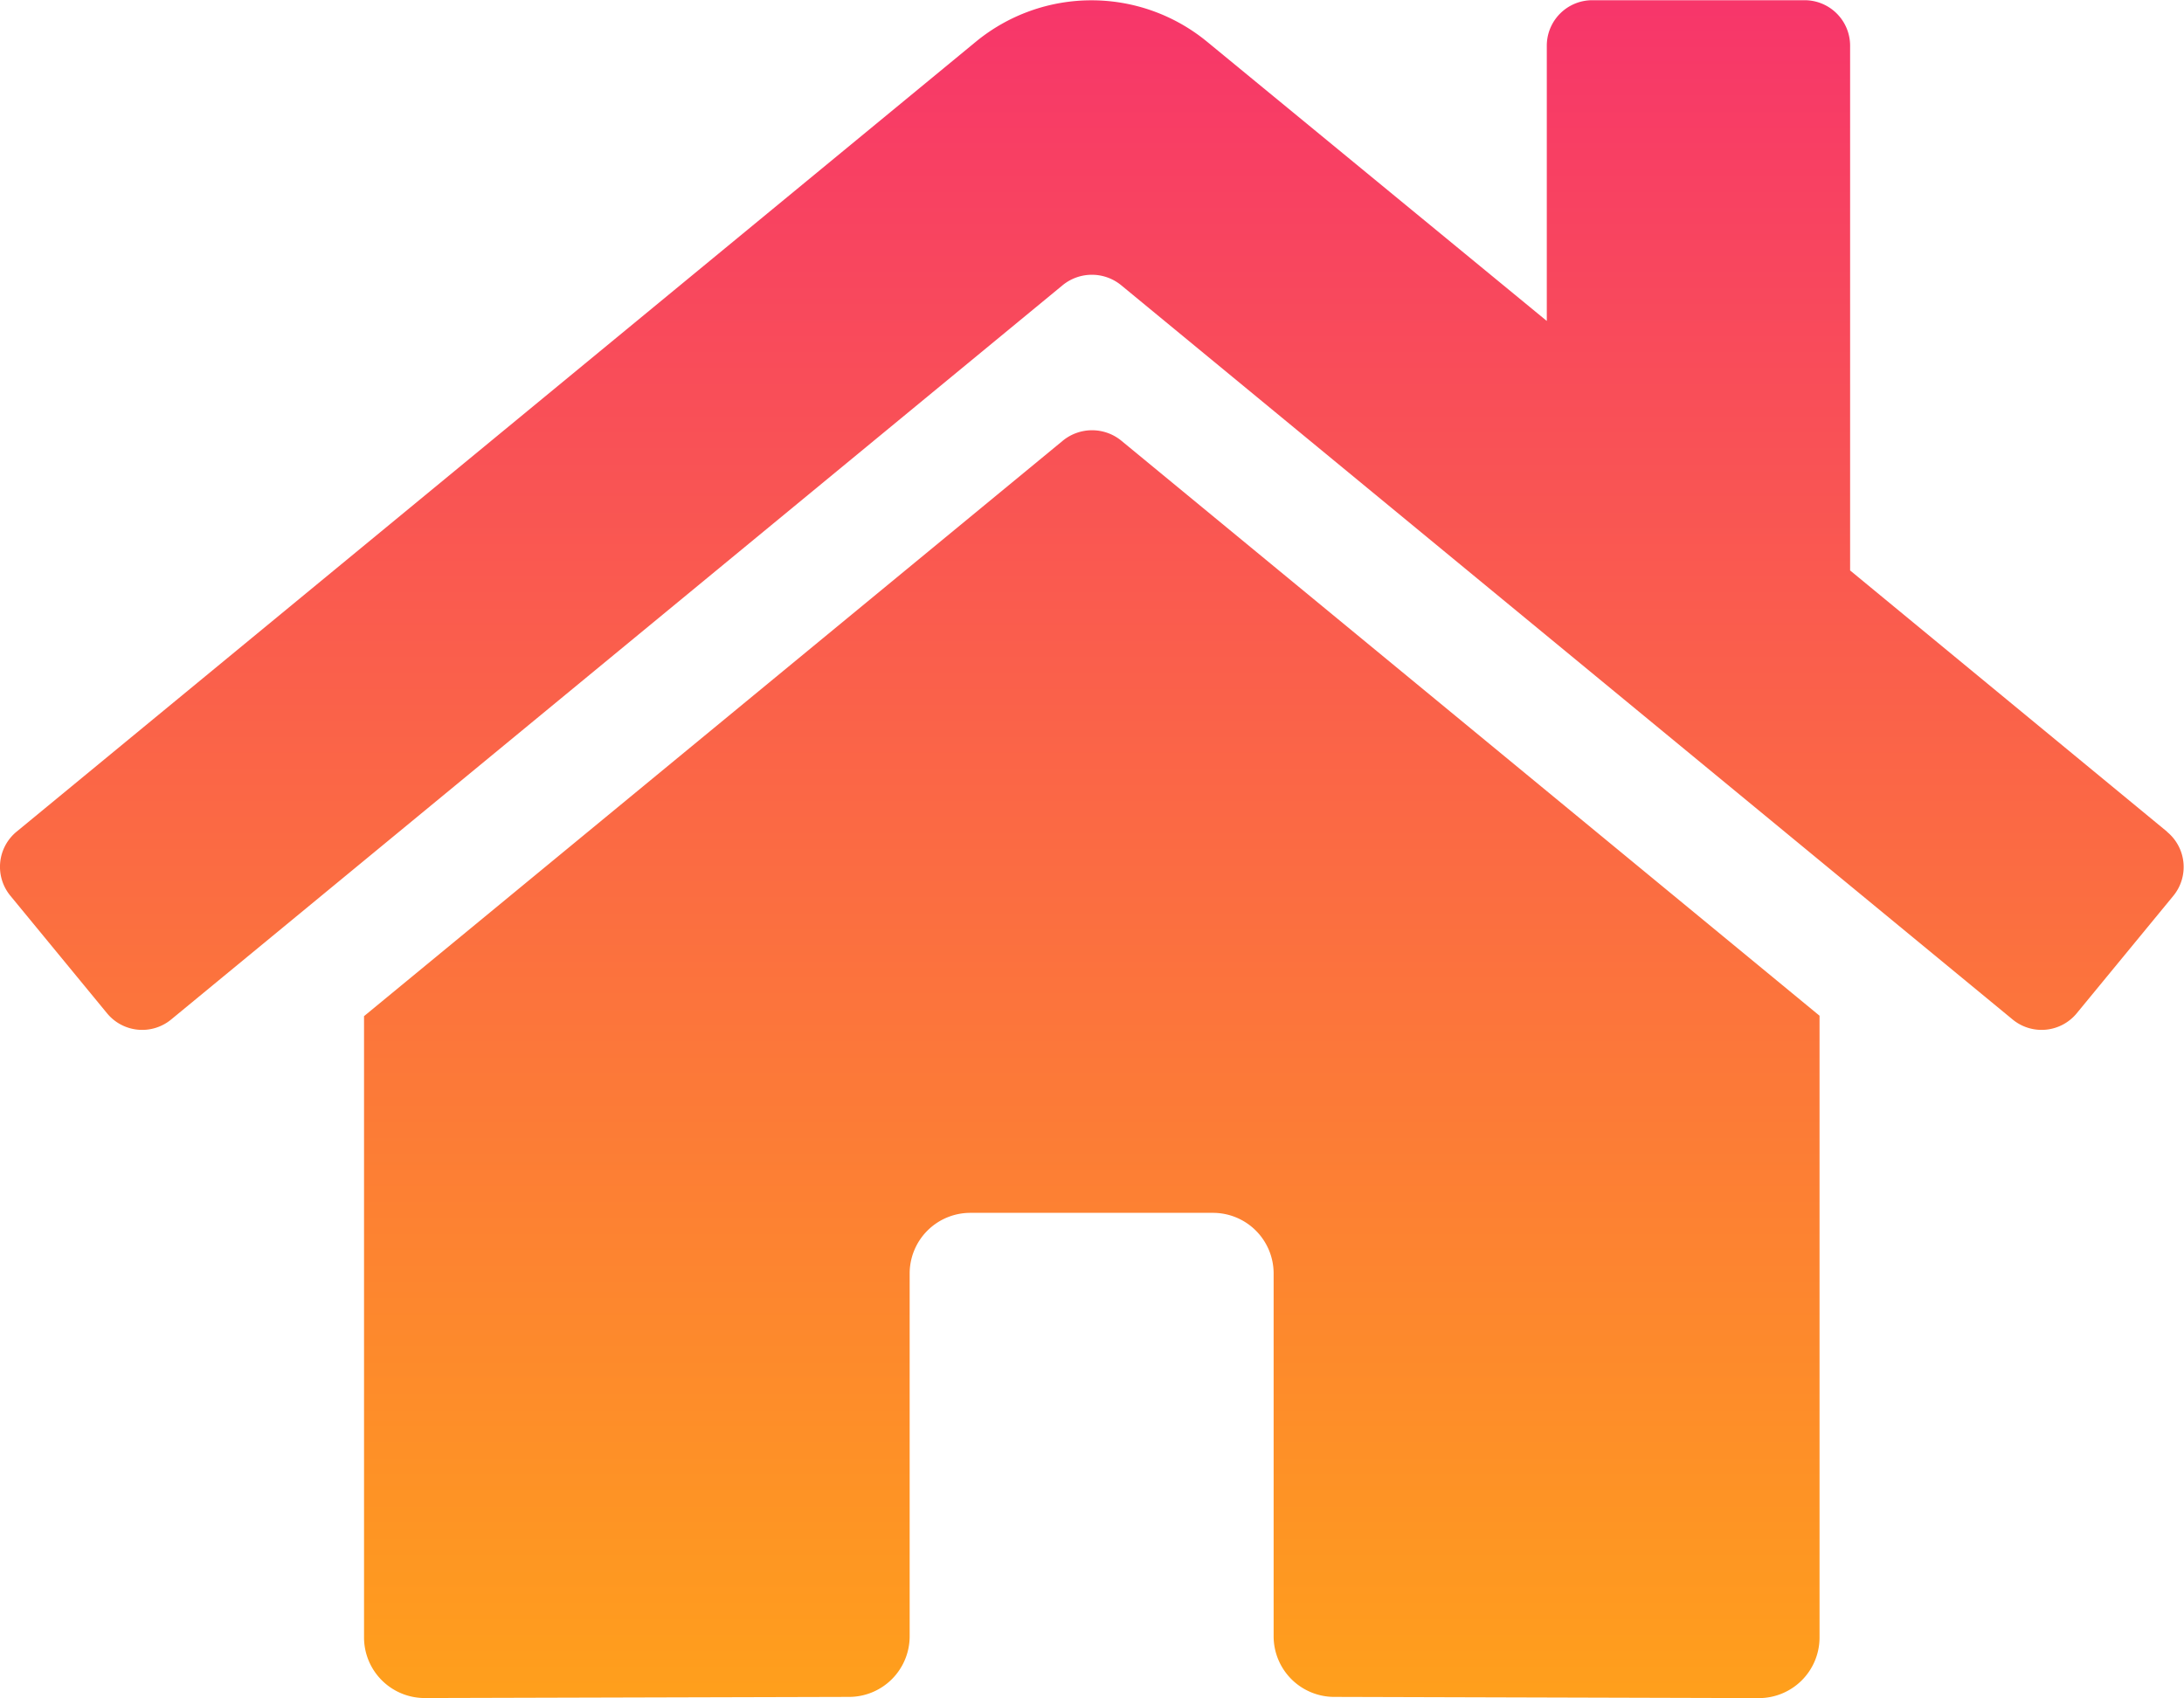
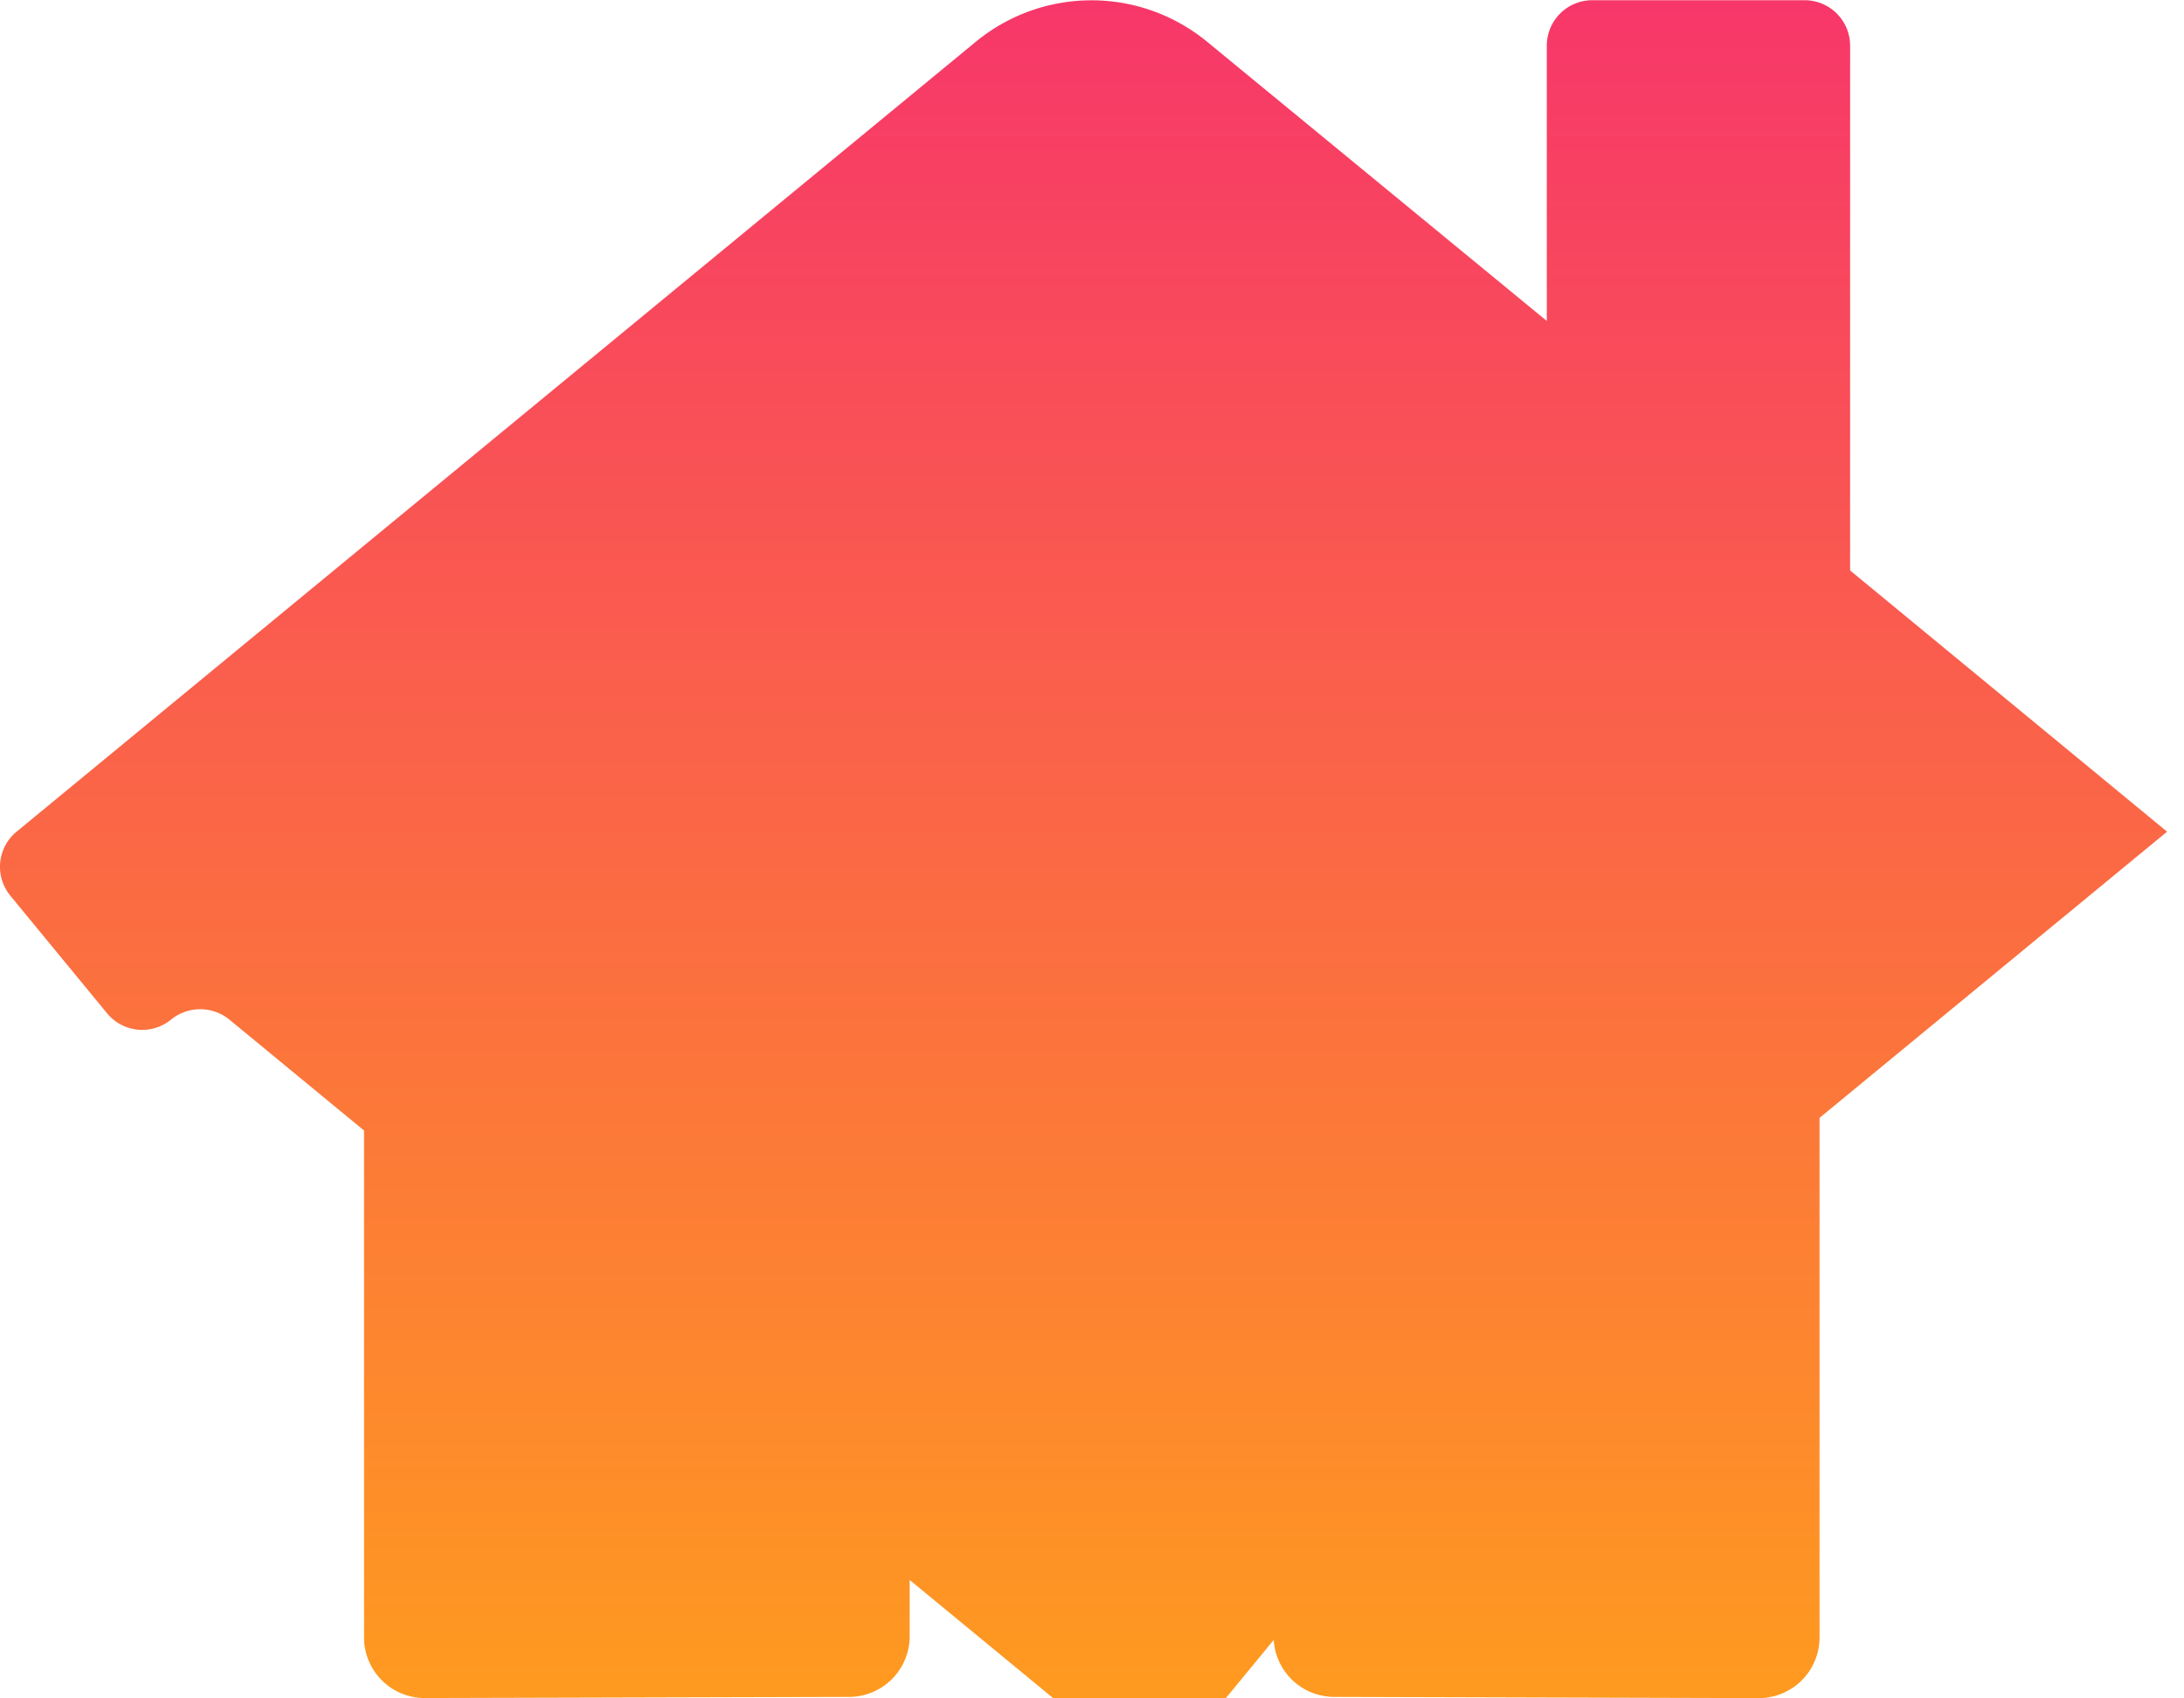
<svg xmlns="http://www.w3.org/2000/svg" width="30.861" height="23.999" viewBox="0 0 30.861 23.999">
  <defs>
    <linearGradient id="linear-gradient" x1="0.5" x2="0.5" y2="1" gradientUnits="objectBoundingBox">
      <stop offset="0" stop-color="#f7366a" />
      <stop offset="1" stop-color="#ff9f1c" />
    </linearGradient>
  </defs>
-   <path id="Icon_awesome-home" data-name="Icon awesome-home" d="M15.021,8.479,5.143,16.615V25.4A.857.857,0,0,0,6,26.252l6-.016a.857.857,0,0,0,.853-.857V20.252a.857.857,0,0,1,.857-.857h3.429a.857.857,0,0,1,.857.857v5.124a.857.857,0,0,0,.857.86l6,.017a.857.857,0,0,0,.857-.857V16.609L15.84,8.479A.653.653,0,0,0,15.021,8.479Zm15.6,5.529-4.479-3.692V2.9a.643.643,0,0,0-.643-.643h-3a.643.643,0,0,0-.643.643v3.89l-4.8-3.946a2.572,2.572,0,0,0-3.268,0L.232,14.009a.643.643,0,0,0-.086.905l1.366,1.661a.643.643,0,0,0,.906.087l12.6-10.38a.653.653,0,0,1,.82,0l12.6,10.38a.643.643,0,0,0,.905-.086l1.366-1.661a.643.643,0,0,0-.091-.907Z" transform="translate(0.001 -2.254)" fill="url(#linear-gradient)" />
+   <path id="Icon_awesome-home" data-name="Icon awesome-home" d="M15.021,8.479,5.143,16.615V25.4A.857.857,0,0,0,6,26.252l6-.016a.857.857,0,0,0,.853-.857V20.252a.857.857,0,0,1,.857-.857h3.429a.857.857,0,0,1,.857.857v5.124a.857.857,0,0,0,.857.86l6,.017a.857.857,0,0,0,.857-.857V16.609L15.84,8.479A.653.653,0,0,0,15.021,8.479Zm15.6,5.529-4.479-3.692V2.9a.643.643,0,0,0-.643-.643h-3a.643.643,0,0,0-.643.643v3.89l-4.8-3.946a2.572,2.572,0,0,0-3.268,0L.232,14.009a.643.643,0,0,0-.086.905l1.366,1.661a.643.643,0,0,0,.906.087a.653.653,0,0,1,.82,0l12.6,10.38a.643.643,0,0,0,.905-.086l1.366-1.661a.643.643,0,0,0-.091-.907Z" transform="translate(0.001 -2.254)" fill="url(#linear-gradient)" />
</svg>